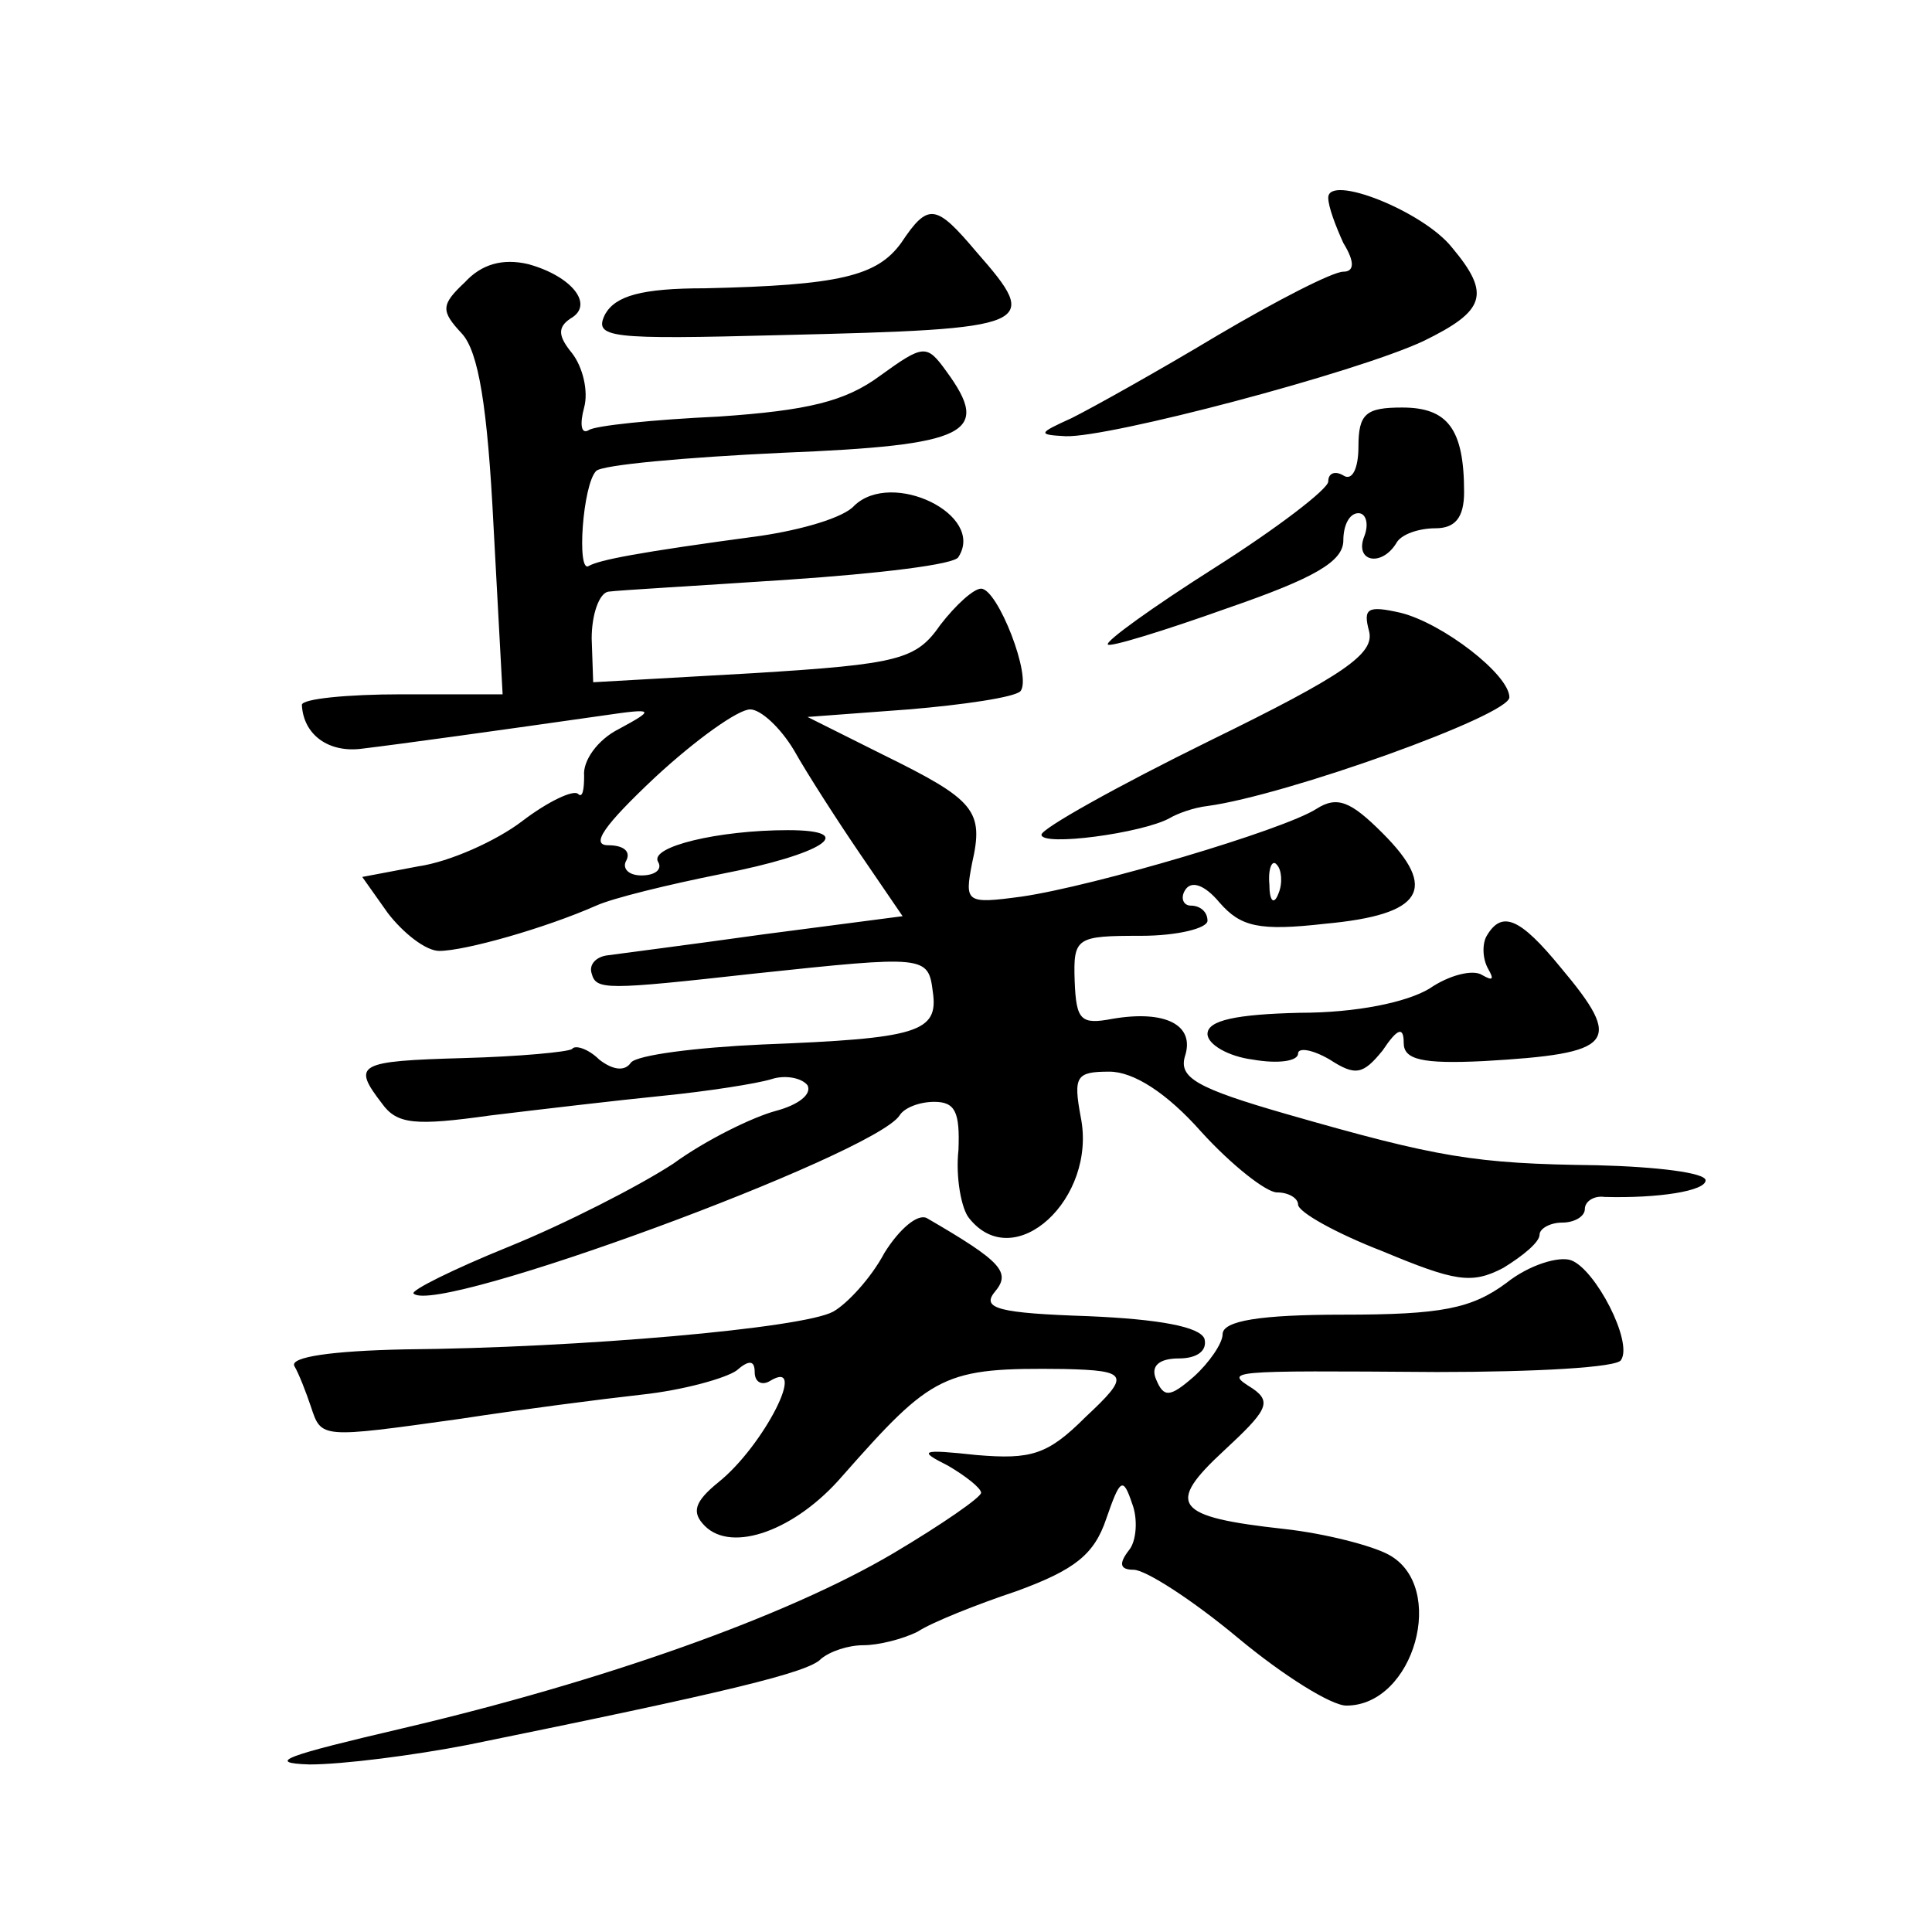
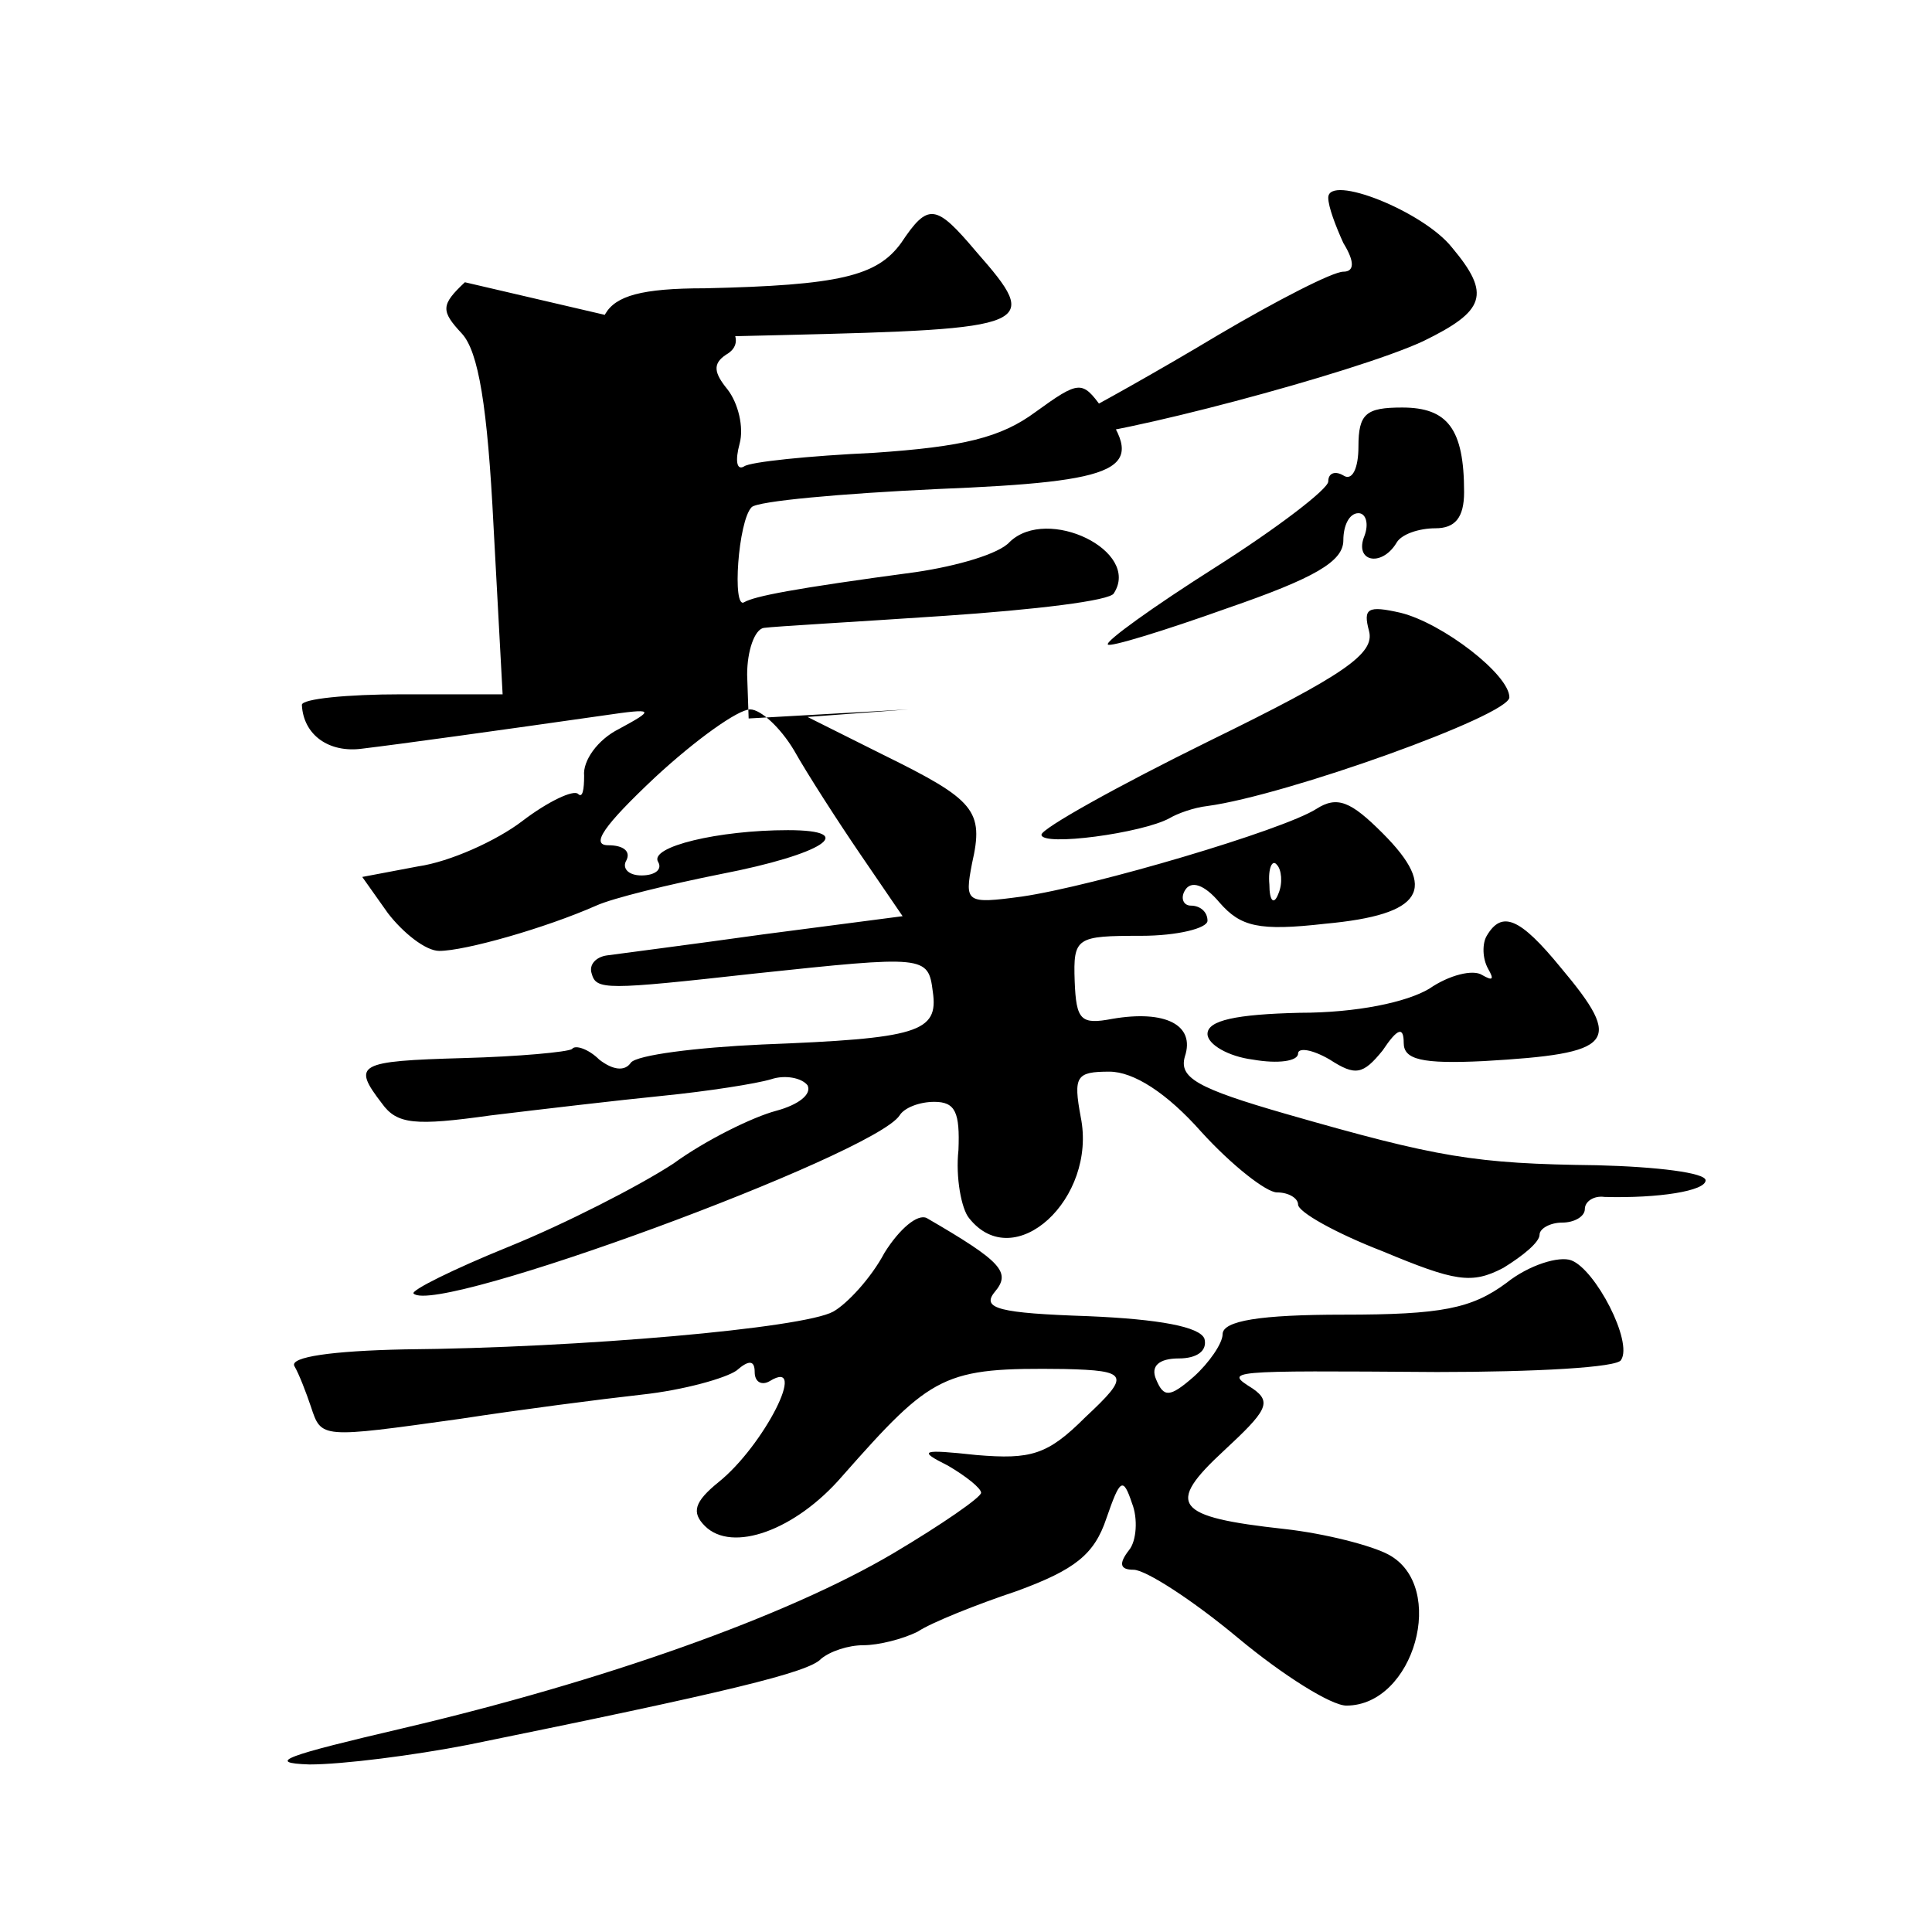
<svg xmlns="http://www.w3.org/2000/svg" version="1.0" width="128pt" height="128pt" viewBox="0 0 128 128" preserveAspectRatio="xMidYMid meet">
  <g transform="translate(0,128) scale(0.1,-0.1)" fill="#0" stroke="none">
-     <path d="M880 1149 c0 -6 5 -19 10 -30 8 -13 7 -19 0 -19 -7 0 -44 -19 -83 -42 -40 -24 -83 -48 -97 -55 -22 -10 -23 -11 -4 -12 29 -1 192 42 237 63 41 20 45 31 19 62 -19 24 -82 49 -82 33z M597 1119 c-16 -22 -41 -28 -130 -30 -42 0 -59 -5 -66 -17 -8 -16 2 -17 117 -14 168 4 172 6 129 55 -27 32 -32 33 -50 6z M308 1093 c-16 -15 -16 -19 -2 -34 11 -12 17 -48 21 -128 l6 -111 -67 0 c-36 0 -66 -3 -66 -7 1 -20 18 -32 40 -29 25 3 90 12 160 22 34 5 34 4 10 -9 -14 -7 -24 -21 -23 -31 0 -9 -1 -15 -4 -12 -3 3 -20 -5 -37 -18 -17 -13 -48 -27 -69 -30 l-37 -7 17 -24 c10 -13 25 -25 34 -25 17 0 70 15 104 30 11 5 48 14 83 21 67 13 92 29 44 29 -46 0 -92 -11 -86 -21 3 -5 -2 -9 -11 -9 -9 0 -13 5 -10 10 3 6 -2 10 -12 10 -12 0 -3 13 31 45 27 25 55 45 63 45 7 0 20 -12 29 -27 9 -16 29 -47 44 -69 l28 -41 -92 -12 c-50 -7 -97 -13 -104 -14 -7 -1 -12 -6 -10 -12 3 -11 9 -11 108 0 113 12 115 12 118 -12 4 -27 -10 -31 -113 -35 -44 -2 -83 -7 -87 -12 -4 -6 -12 -5 -21 2 -7 7 -16 10 -18 7 -3 -2 -35 -5 -72 -6 -70 -2 -74 -4 -54 -30 10 -14 22 -15 72 -8 33 4 84 10 114 13 30 3 62 8 72 11 9 3 20 1 24 -4 3 -6 -6 -13 -21 -17 -15 -4 -46 -19 -68 -35 -23 -15 -72 -40 -109 -55 -37 -15 -65 -29 -63 -31 15 -15 305 92 322 118 3 5 13 9 23 9 14 0 17 -7 16 -32 -2 -18 2 -39 7 -45 30 -38 85 13 74 67 -5 27 -3 30 19 30 16 0 38 -14 61 -40 20 -22 43 -40 50 -40 8 0 14 -4 14 -8 0 -5 25 -19 56 -31 48 -20 59 -22 80 -11 13 8 24 17 24 22 0 4 7 8 15 8 8 0 15 4 15 9 0 5 6 9 13 8 36 -1 67 4 67 11 0 5 -32 9 -72 10 -81 1 -105 5 -206 34 -59 17 -71 24 -67 38 7 21 -13 31 -48 25 -21 -4 -24 -1 -25 25 -1 29 1 30 44 30 24 0 44 5 44 10 0 6 -5 10 -11 10 -5 0 -7 5 -4 10 4 7 13 4 23 -8 14 -16 26 -19 70 -14 65 6 75 23 38 60 -21 21 -30 25 -44 16 -22 -14 -147 -51 -195 -58 -37 -5 -38 -4 -33 22 8 35 2 42 -59 72 l-50 25 67 5 c36 3 70 8 74 12 8 9 -15 68 -26 68 -5 0 -17 -11 -27 -24 -16 -23 -27 -26 -124 -32 l-106 -6 -1 29 c0 16 5 30 11 31 7 1 61 4 120 8 59 4 110 10 112 15 18 28 -44 58 -69 34 -7 -8 -35 -16 -62 -20 -82 -11 -107 -16 -114 -20 -8 -5 -4 54 5 63 4 4 59 9 123 12 124 5 139 13 109 54 -13 18 -15 18 -44 -3 -23 -17 -48 -23 -107 -27 -43 -2 -82 -6 -86 -9 -5 -3 -6 4 -3 15 3 11 -1 27 -8 36 -9 11 -10 17 -1 23 16 9 1 28 -28 36 -17 4 -31 0 -42 -12z m539 -405 c-3 -8 -6 -5 -6 6 -1 11 2 17 5 13 3 -3 4 -12 1 -19z M900 984 c0 -14 -4 -23 -10 -19 -5 3 -10 2 -10 -4 0 -5 -34 -31 -75 -57 -41 -26 -73 -49 -71 -51 1 -2 37 9 79 24 58 20 77 31 77 45 0 10 4 18 10 18 5 0 7 -7 4 -15 -7 -17 11 -21 21 -5 3 6 15 10 26 10 13 0 19 7 19 24 0 42 -11 56 -41 56 -24 0 -29 -4 -29 -26z M907 862 c4 -15 -16 -29 -106 -73 -61 -30 -111 -58 -111 -62 0 -8 67 1 85 11 5 3 16 7 25 8 52 7 200 60 200 72 0 15 -44 49 -72 56 -22 5 -25 3 -21 -12z M985 660 c-3 -5 -3 -15 1 -22 4 -7 3 -8 -4 -4 -6 4 -22 0 -35 -9 -15 -9 -48 -16 -86 -16 -42 -1 -61 -5 -61 -14 0 -7 14 -15 30 -17 17 -3 30 -1 30 4 0 4 9 3 21 -4 17 -11 22 -10 35 6 10 15 14 16 14 5 0 -11 12 -14 53 -12 87 5 93 12 51 62 -27 33 -39 38 -49 21z M586 450 c-9 -17 -25 -34 -34 -39 -20 -11 -168 -24 -284 -25 -48 -1 -76 -5 -73 -11 3 -5 8 -18 11 -27 7 -21 6 -21 99 -8 39 6 93 13 120 16 28 3 56 11 63 16 8 7 12 7 12 -1 0 -7 5 -9 10 -6 26 16 -4 -43 -34 -67 -16 -13 -18 -20 -9 -29 18 -18 60 -3 91 33 60 68 67 72 147 71 43 -1 44 -4 14 -32 -25 -25 -36 -28 -72 -25 -37 4 -39 3 -19 -7 12 -7 22 -15 22 -18 0 -3 -26 -21 -58 -40 -71 -42 -193 -85 -325 -116 -77 -18 -92 -23 -62 -24 22 0 69 6 105 13 172 35 226 48 234 57 6 5 18 9 28 9 10 0 26 4 36 9 9 6 39 18 66 27 38 14 51 24 59 48 9 26 11 28 17 10 4 -10 3 -25 -2 -31 -7 -9 -6 -13 3 -13 8 0 39 -20 69 -45 30 -25 62 -45 72 -45 45 0 67 79 28 100 -11 6 -42 14 -69 17 -73 8 -79 16 -40 52 28 26 32 32 19 41 -19 12 -19 12 122 11 65 0 120 3 122 8 8 12 -17 60 -33 66 -8 3 -28 -3 -43 -15 -23 -17 -43 -21 -108 -21 -55 0 -80 -4 -80 -13 0 -6 -9 -19 -19 -28 -16 -14 -20 -14 -25 -2 -4 9 2 14 15 14 12 0 19 5 17 13 -3 8 -30 13 -77 15 -59 2 -71 5 -62 16 11 13 5 20 -45 49 -6 3 -18 -7 -28 -23z" />
+     <path d="M880 1149 c0 -6 5 -19 10 -30 8 -13 7 -19 0 -19 -7 0 -44 -19 -83 -42 -40 -24 -83 -48 -97 -55 -22 -10 -23 -11 -4 -12 29 -1 192 42 237 63 41 20 45 31 19 62 -19 24 -82 49 -82 33z M597 1119 c-16 -22 -41 -28 -130 -30 -42 0 -59 -5 -66 -17 -8 -16 2 -17 117 -14 168 4 172 6 129 55 -27 32 -32 33 -50 6z M308 1093 c-16 -15 -16 -19 -2 -34 11 -12 17 -48 21 -128 l6 -111 -67 0 c-36 0 -66 -3 -66 -7 1 -20 18 -32 40 -29 25 3 90 12 160 22 34 5 34 4 10 -9 -14 -7 -24 -21 -23 -31 0 -9 -1 -15 -4 -12 -3 3 -20 -5 -37 -18 -17 -13 -48 -27 -69 -30 l-37 -7 17 -24 c10 -13 25 -25 34 -25 17 0 70 15 104 30 11 5 48 14 83 21 67 13 92 29 44 29 -46 0 -92 -11 -86 -21 3 -5 -2 -9 -11 -9 -9 0 -13 5 -10 10 3 6 -2 10 -12 10 -12 0 -3 13 31 45 27 25 55 45 63 45 7 0 20 -12 29 -27 9 -16 29 -47 44 -69 l28 -41 -92 -12 c-50 -7 -97 -13 -104 -14 -7 -1 -12 -6 -10 -12 3 -11 9 -11 108 0 113 12 115 12 118 -12 4 -27 -10 -31 -113 -35 -44 -2 -83 -7 -87 -12 -4 -6 -12 -5 -21 2 -7 7 -16 10 -18 7 -3 -2 -35 -5 -72 -6 -70 -2 -74 -4 -54 -30 10 -14 22 -15 72 -8 33 4 84 10 114 13 30 3 62 8 72 11 9 3 20 1 24 -4 3 -6 -6 -13 -21 -17 -15 -4 -46 -19 -68 -35 -23 -15 -72 -40 -109 -55 -37 -15 -65 -29 -63 -31 15 -15 305 92 322 118 3 5 13 9 23 9 14 0 17 -7 16 -32 -2 -18 2 -39 7 -45 30 -38 85 13 74 67 -5 27 -3 30 19 30 16 0 38 -14 61 -40 20 -22 43 -40 50 -40 8 0 14 -4 14 -8 0 -5 25 -19 56 -31 48 -20 59 -22 80 -11 13 8 24 17 24 22 0 4 7 8 15 8 8 0 15 4 15 9 0 5 6 9 13 8 36 -1 67 4 67 11 0 5 -32 9 -72 10 -81 1 -105 5 -206 34 -59 17 -71 24 -67 38 7 21 -13 31 -48 25 -21 -4 -24 -1 -25 25 -1 29 1 30 44 30 24 0 44 5 44 10 0 6 -5 10 -11 10 -5 0 -7 5 -4 10 4 7 13 4 23 -8 14 -16 26 -19 70 -14 65 6 75 23 38 60 -21 21 -30 25 -44 16 -22 -14 -147 -51 -195 -58 -37 -5 -38 -4 -33 22 8 35 2 42 -59 72 l-50 25 67 5 l-106 -6 -1 29 c0 16 5 30 11 31 7 1 61 4 120 8 59 4 110 10 112 15 18 28 -44 58 -69 34 -7 -8 -35 -16 -62 -20 -82 -11 -107 -16 -114 -20 -8 -5 -4 54 5 63 4 4 59 9 123 12 124 5 139 13 109 54 -13 18 -15 18 -44 -3 -23 -17 -48 -23 -107 -27 -43 -2 -82 -6 -86 -9 -5 -3 -6 4 -3 15 3 11 -1 27 -8 36 -9 11 -10 17 -1 23 16 9 1 28 -28 36 -17 4 -31 0 -42 -12z m539 -405 c-3 -8 -6 -5 -6 6 -1 11 2 17 5 13 3 -3 4 -12 1 -19z M900 984 c0 -14 -4 -23 -10 -19 -5 3 -10 2 -10 -4 0 -5 -34 -31 -75 -57 -41 -26 -73 -49 -71 -51 1 -2 37 9 79 24 58 20 77 31 77 45 0 10 4 18 10 18 5 0 7 -7 4 -15 -7 -17 11 -21 21 -5 3 6 15 10 26 10 13 0 19 7 19 24 0 42 -11 56 -41 56 -24 0 -29 -4 -29 -26z M907 862 c4 -15 -16 -29 -106 -73 -61 -30 -111 -58 -111 -62 0 -8 67 1 85 11 5 3 16 7 25 8 52 7 200 60 200 72 0 15 -44 49 -72 56 -22 5 -25 3 -21 -12z M985 660 c-3 -5 -3 -15 1 -22 4 -7 3 -8 -4 -4 -6 4 -22 0 -35 -9 -15 -9 -48 -16 -86 -16 -42 -1 -61 -5 -61 -14 0 -7 14 -15 30 -17 17 -3 30 -1 30 4 0 4 9 3 21 -4 17 -11 22 -10 35 6 10 15 14 16 14 5 0 -11 12 -14 53 -12 87 5 93 12 51 62 -27 33 -39 38 -49 21z M586 450 c-9 -17 -25 -34 -34 -39 -20 -11 -168 -24 -284 -25 -48 -1 -76 -5 -73 -11 3 -5 8 -18 11 -27 7 -21 6 -21 99 -8 39 6 93 13 120 16 28 3 56 11 63 16 8 7 12 7 12 -1 0 -7 5 -9 10 -6 26 16 -4 -43 -34 -67 -16 -13 -18 -20 -9 -29 18 -18 60 -3 91 33 60 68 67 72 147 71 43 -1 44 -4 14 -32 -25 -25 -36 -28 -72 -25 -37 4 -39 3 -19 -7 12 -7 22 -15 22 -18 0 -3 -26 -21 -58 -40 -71 -42 -193 -85 -325 -116 -77 -18 -92 -23 -62 -24 22 0 69 6 105 13 172 35 226 48 234 57 6 5 18 9 28 9 10 0 26 4 36 9 9 6 39 18 66 27 38 14 51 24 59 48 9 26 11 28 17 10 4 -10 3 -25 -2 -31 -7 -9 -6 -13 3 -13 8 0 39 -20 69 -45 30 -25 62 -45 72 -45 45 0 67 79 28 100 -11 6 -42 14 -69 17 -73 8 -79 16 -40 52 28 26 32 32 19 41 -19 12 -19 12 122 11 65 0 120 3 122 8 8 12 -17 60 -33 66 -8 3 -28 -3 -43 -15 -23 -17 -43 -21 -108 -21 -55 0 -80 -4 -80 -13 0 -6 -9 -19 -19 -28 -16 -14 -20 -14 -25 -2 -4 9 2 14 15 14 12 0 19 5 17 13 -3 8 -30 13 -77 15 -59 2 -71 5 -62 16 11 13 5 20 -45 49 -6 3 -18 -7 -28 -23z" />
  </g>
</svg>